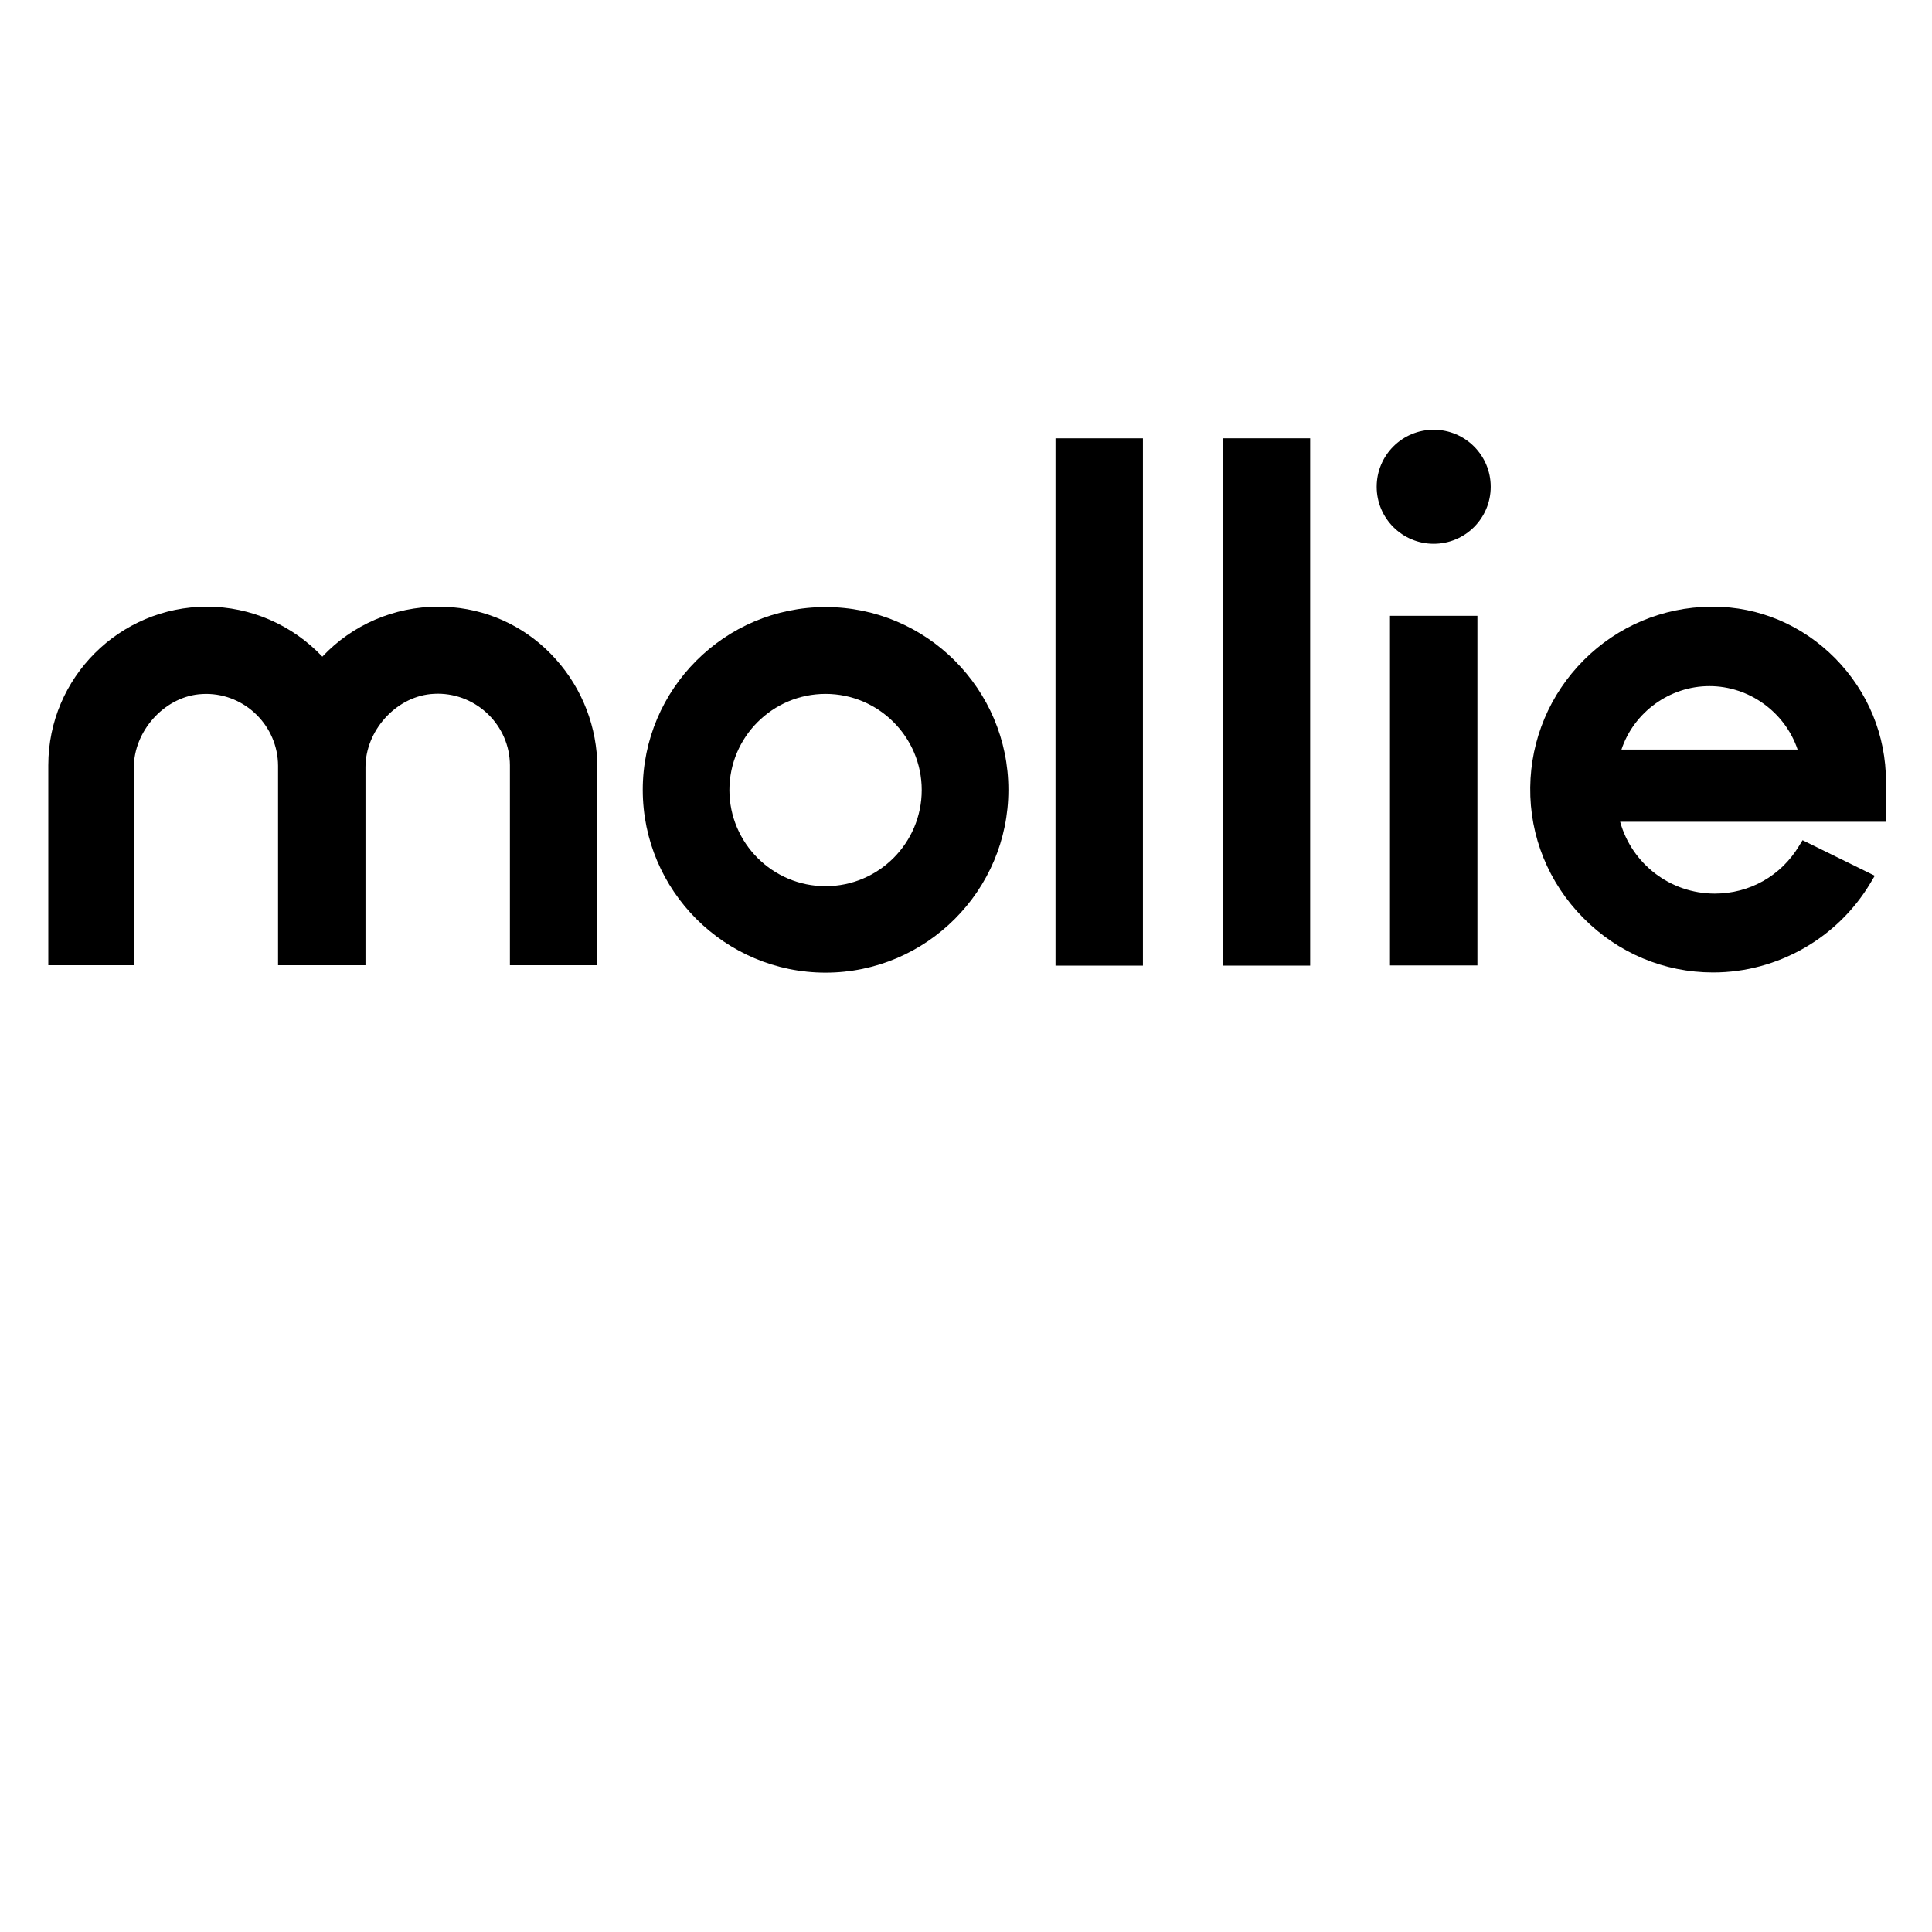
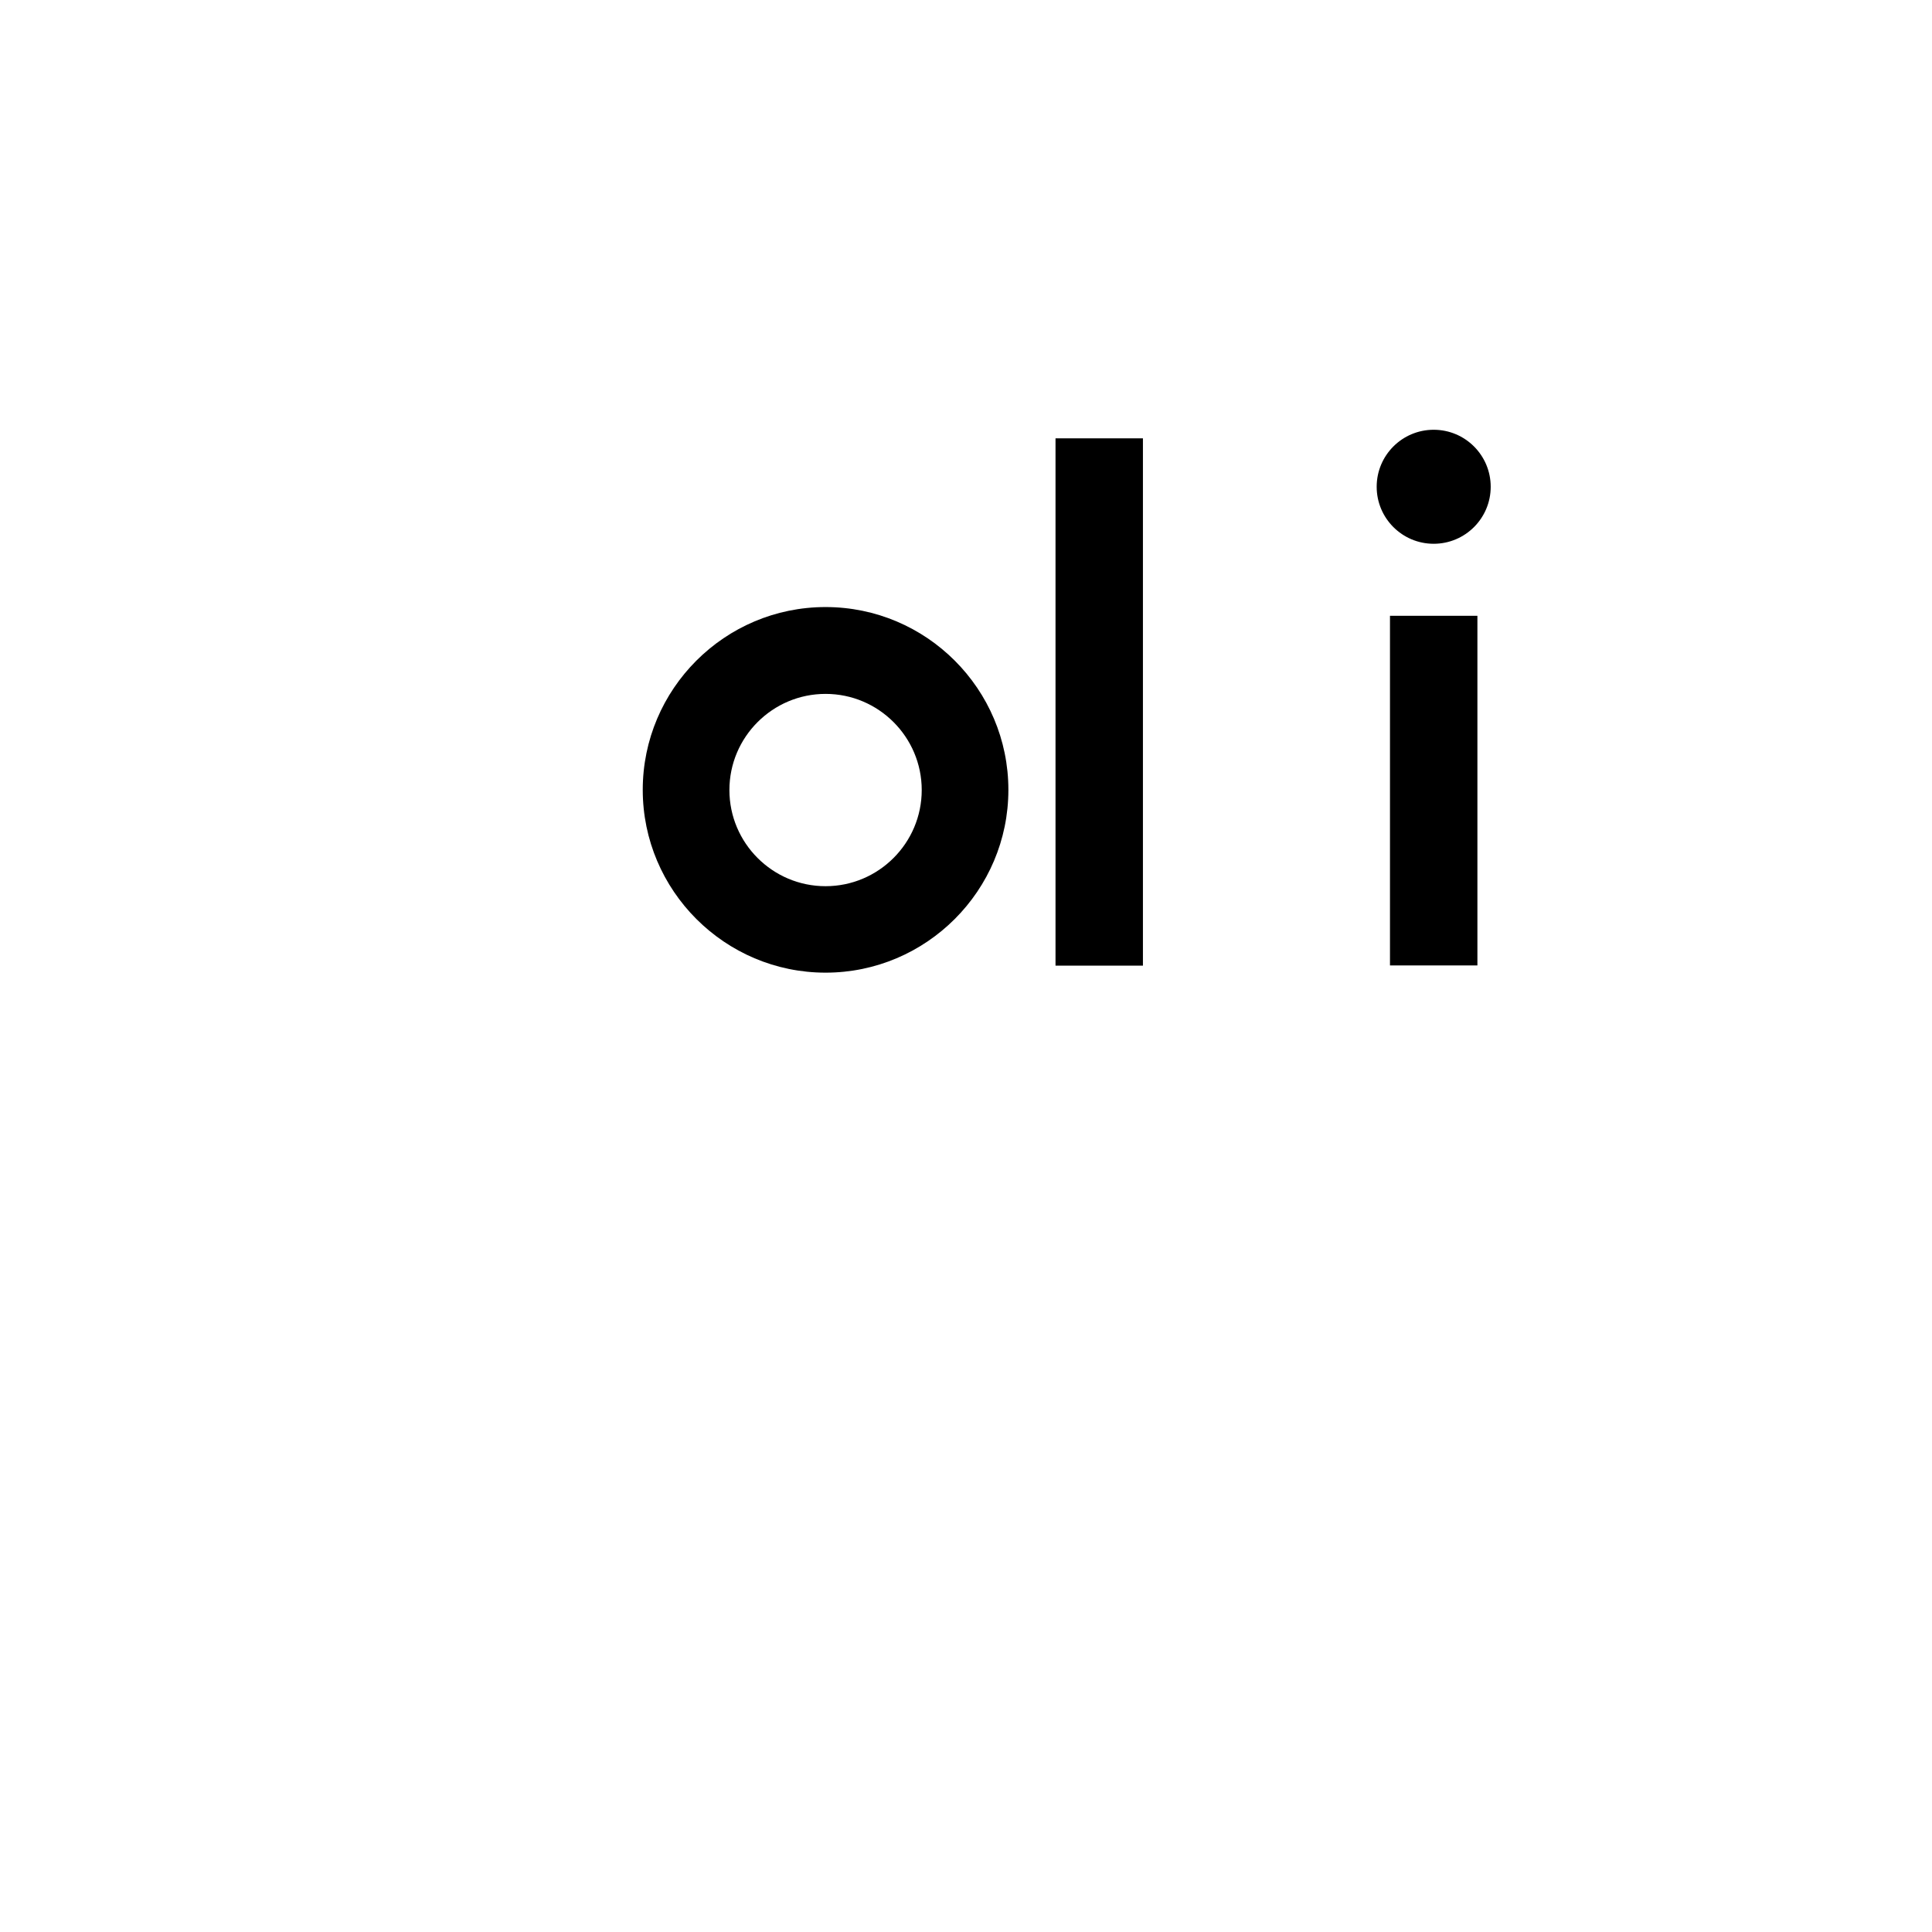
<svg xmlns="http://www.w3.org/2000/svg" xmlns:ns1="http://www.inkscape.org/namespaces/inkscape" xmlns:ns2="http://sodipodi.sourceforge.net/DTD/sodipodi-0.dtd" ns1:export-ydpi="96" ns1:export-xdpi="96" ns1:export-filename="/home/twendt/src/payweb/app/images/mollie.png" ns1:version="1.0 (4035a4fb49, 2020-05-01)" style="fill:none" ns2:docname="mollie.svg" id="svg18" version="1.1" width="200" viewBox="0 0 200 200" height="200">
  <defs id="defs22" />
  <ns2:namedview ns1:document-rotation="0" ns1:current-layer="svg18" ns1:window-maximized="1" ns1:window-y="0" ns1:window-x="2560" ns1:cy="91.732716" ns1:cx="-4.0574119" ns1:zoom="2.3456425" ns1:guide-bbox="true" showguides="true" fit-margin-bottom="0" fit-margin-right="0" fit-margin-left="0" fit-margin-top="0" showgrid="false" id="namedview20" ns1:window-height="1412" ns1:window-width="2560" ns1:pageshadow="2" ns1:pageopacity="0" guidetolerance="10" gridtolerance="10" objecttolerance="10" borderopacity="1" bordercolor="#666666" pagecolor="#ffffff">
    <ns2:guide ns1:color="rgb(0,0,255)" ns1:label="" ns1:locked="false" id="guide4537" orientation="0,1" position="160.297,100" />
  </ns2:namedview>
  <g style="fill:#000000;stroke-width:3.563" transform="matrix(0.281,0,0,0.281,5,44.489)" id="g16">
    <path style="clip-rule:evenodd;fill-rule:evenodd;stroke-width:12.061" ns1:connector-curvature="0" id="path2" d="m 286.342,65.313 c -37.175,0 -67.35,30.241 -67.35,67.344 0,37.101 30.245,67.343 67.35,67.343 37.106,0 67.35,-30.242 67.35,-67.343 0,-37.102 -30.174,-67.344 -67.35,-67.344 z m 0,102.835 c -19.533,0 -35.425,-15.89 -35.425,-35.421 0,-19.531 15.892,-35.422 35.425,-35.422 19.533,0 35.426,15.891 35.426,35.422 0,19.531 -15.893,35.421 -35.426,35.421 z" />
    <path style="stroke-width:3.563" ns1:connector-curvature="0" id="path4" d="m 510.375,42.002 c 11.6,0 21.003,-9.402 21.003,-21.001 C 531.378,9.402 521.975,0 510.375,0 c -11.599,0 -21.003,9.402 -21.003,21.001 0,11.599 9.404,21.001 21.003,21.001 z" />
-     <path style="clip-rule:evenodd;fill-rule:evenodd;stroke-width:12.061" ns1:connector-curvature="0" id="path6" d="m 148.842,65.383 c -1.75,-0.14 -3.431,-0.21 -5.181,-0.21 -16.242,0 -31.644,6.65 -42.706,18.411 C 89.893,71.894 74.561,65.173 58.459,65.173 26.254,65.173 0,91.355 0,123.556 v 73.714 h 31.505 v -72.804 c 0,-13.37 10.992,-25.691 23.944,-27.021 0.91,-0.07 1.82,-0.14 2.66,-0.14 14.562,0 26.464,11.9 26.534,26.461 v 73.504 h 32.205 v -72.944 c 0,-13.3 10.922,-25.621 23.944,-26.951 0.91,-0.07 1.82,-0.14 2.66,-0.14 14.562,0 26.534,11.83 26.604,26.321 v 73.714 h 32.205 v -72.804 c 0,-14.77 -5.461,-28.981 -15.332,-39.972 -9.872,-11.061 -23.384,-17.851 -38.086,-19.111 z" />
    <path style="stroke-width:3.563" ns1:connector-curvature="0" id="path8" d="M 403.26,3.15 H 371.055 V 197.41 h 32.205 z" />
-     <path style="stroke-width:3.563" ns1:connector-curvature="0" id="path10" d="M 464.869,3.15 H 432.664 V 197.41 h 32.205 z" />
    <path style="stroke-width:3.563" ns1:connector-curvature="0" id="path12" d="M 526.478,68.533 H 494.273 V 197.34 h 32.205 z" />
-     <path style="clip-rule:evenodd;fill-rule:evenodd;stroke-width:12.061" ns1:connector-curvature="0" id="path14" d="m 677,129.646 c 0,-17.08 -6.651,-33.181 -18.693,-45.432 -12.112,-12.251 -28.074,-19.041 -45.086,-19.041 -0.28,0 -0.561,0 -0.841,0 -17.642,0.21 -34.305,7.21 -46.766,19.741 -12.462,12.531 -19.463,29.122 -19.673,46.833 -0.21,18.06 6.721,35.141 19.533,48.092 12.811,12.951 29.754,20.091 47.817,20.091 h 0.07 c 23.663,0 45.856,-12.671 57.968,-33.042 l 1.54,-2.59 -26.604,-13.09 -1.33,2.17 c -6.651,10.99 -18.202,17.501 -31.014,17.501 -16.383,0 -30.525,-10.921 -34.866,-26.462 H 677 Z M 611.96,94.435 c 14.703,0 27.864,9.66 32.485,23.381 h -64.899 c 4.55,-13.721 17.712,-23.381 32.414,-23.381 z" />
  </g>
</svg>